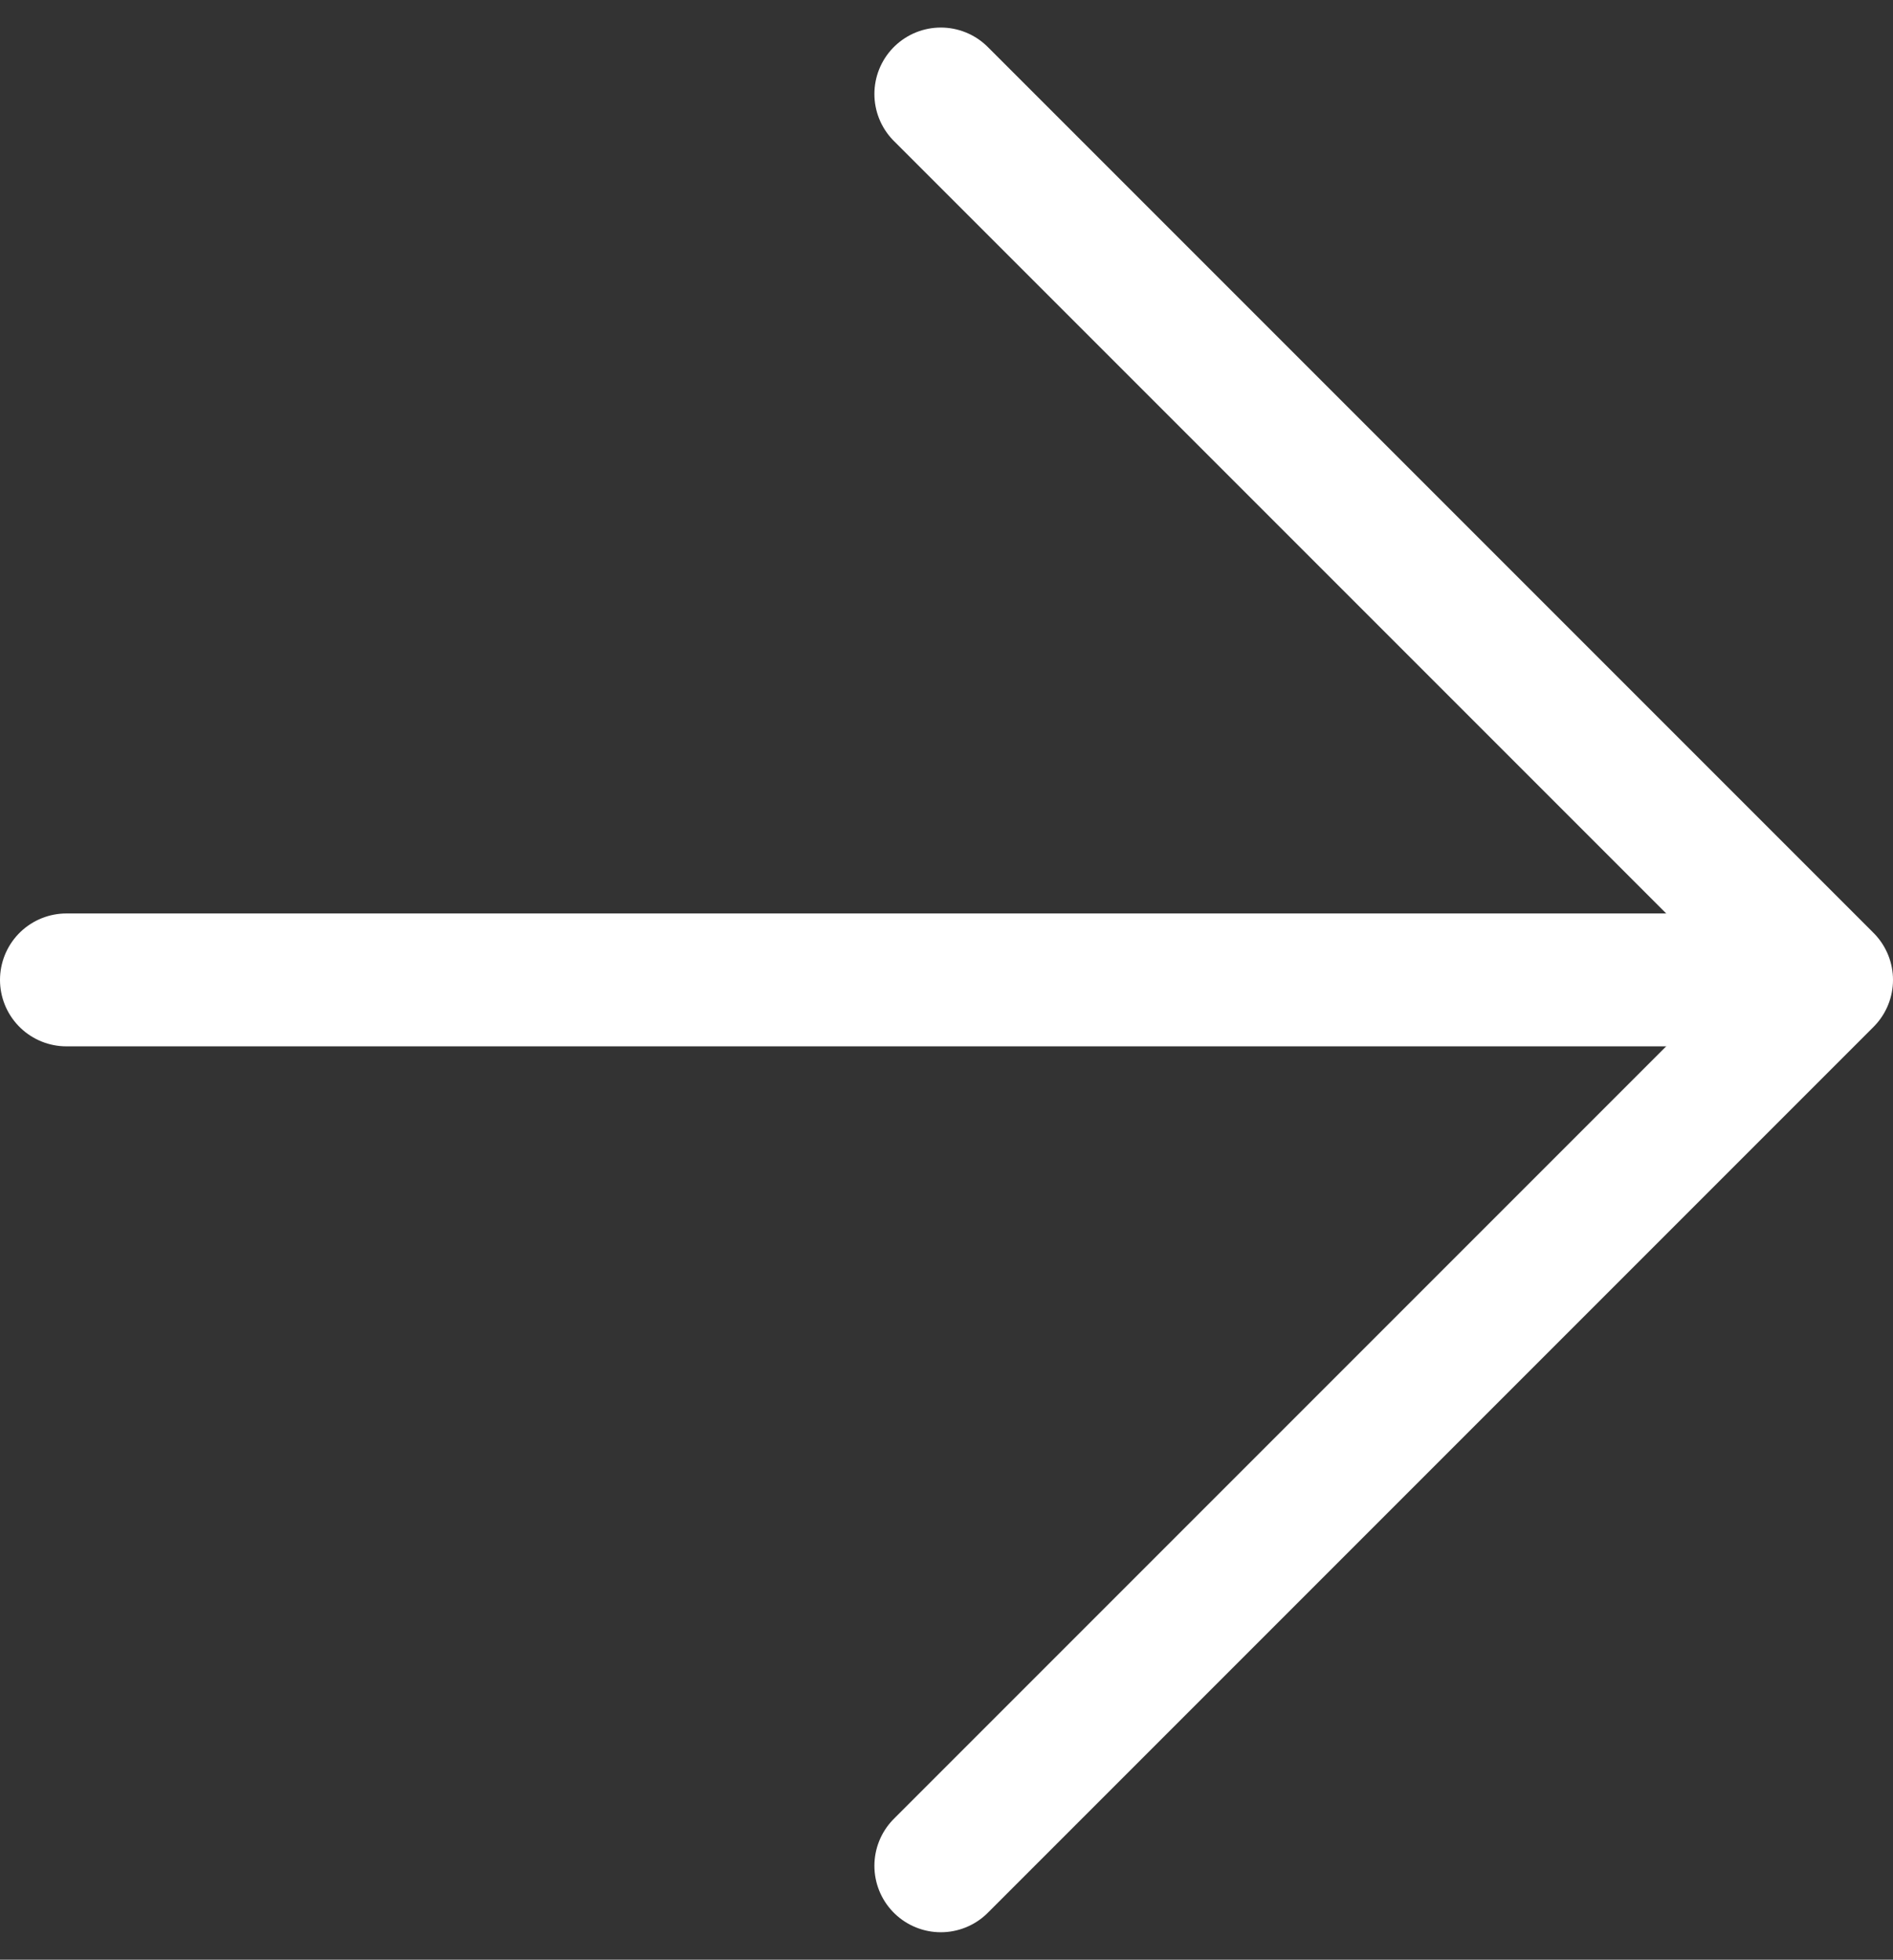
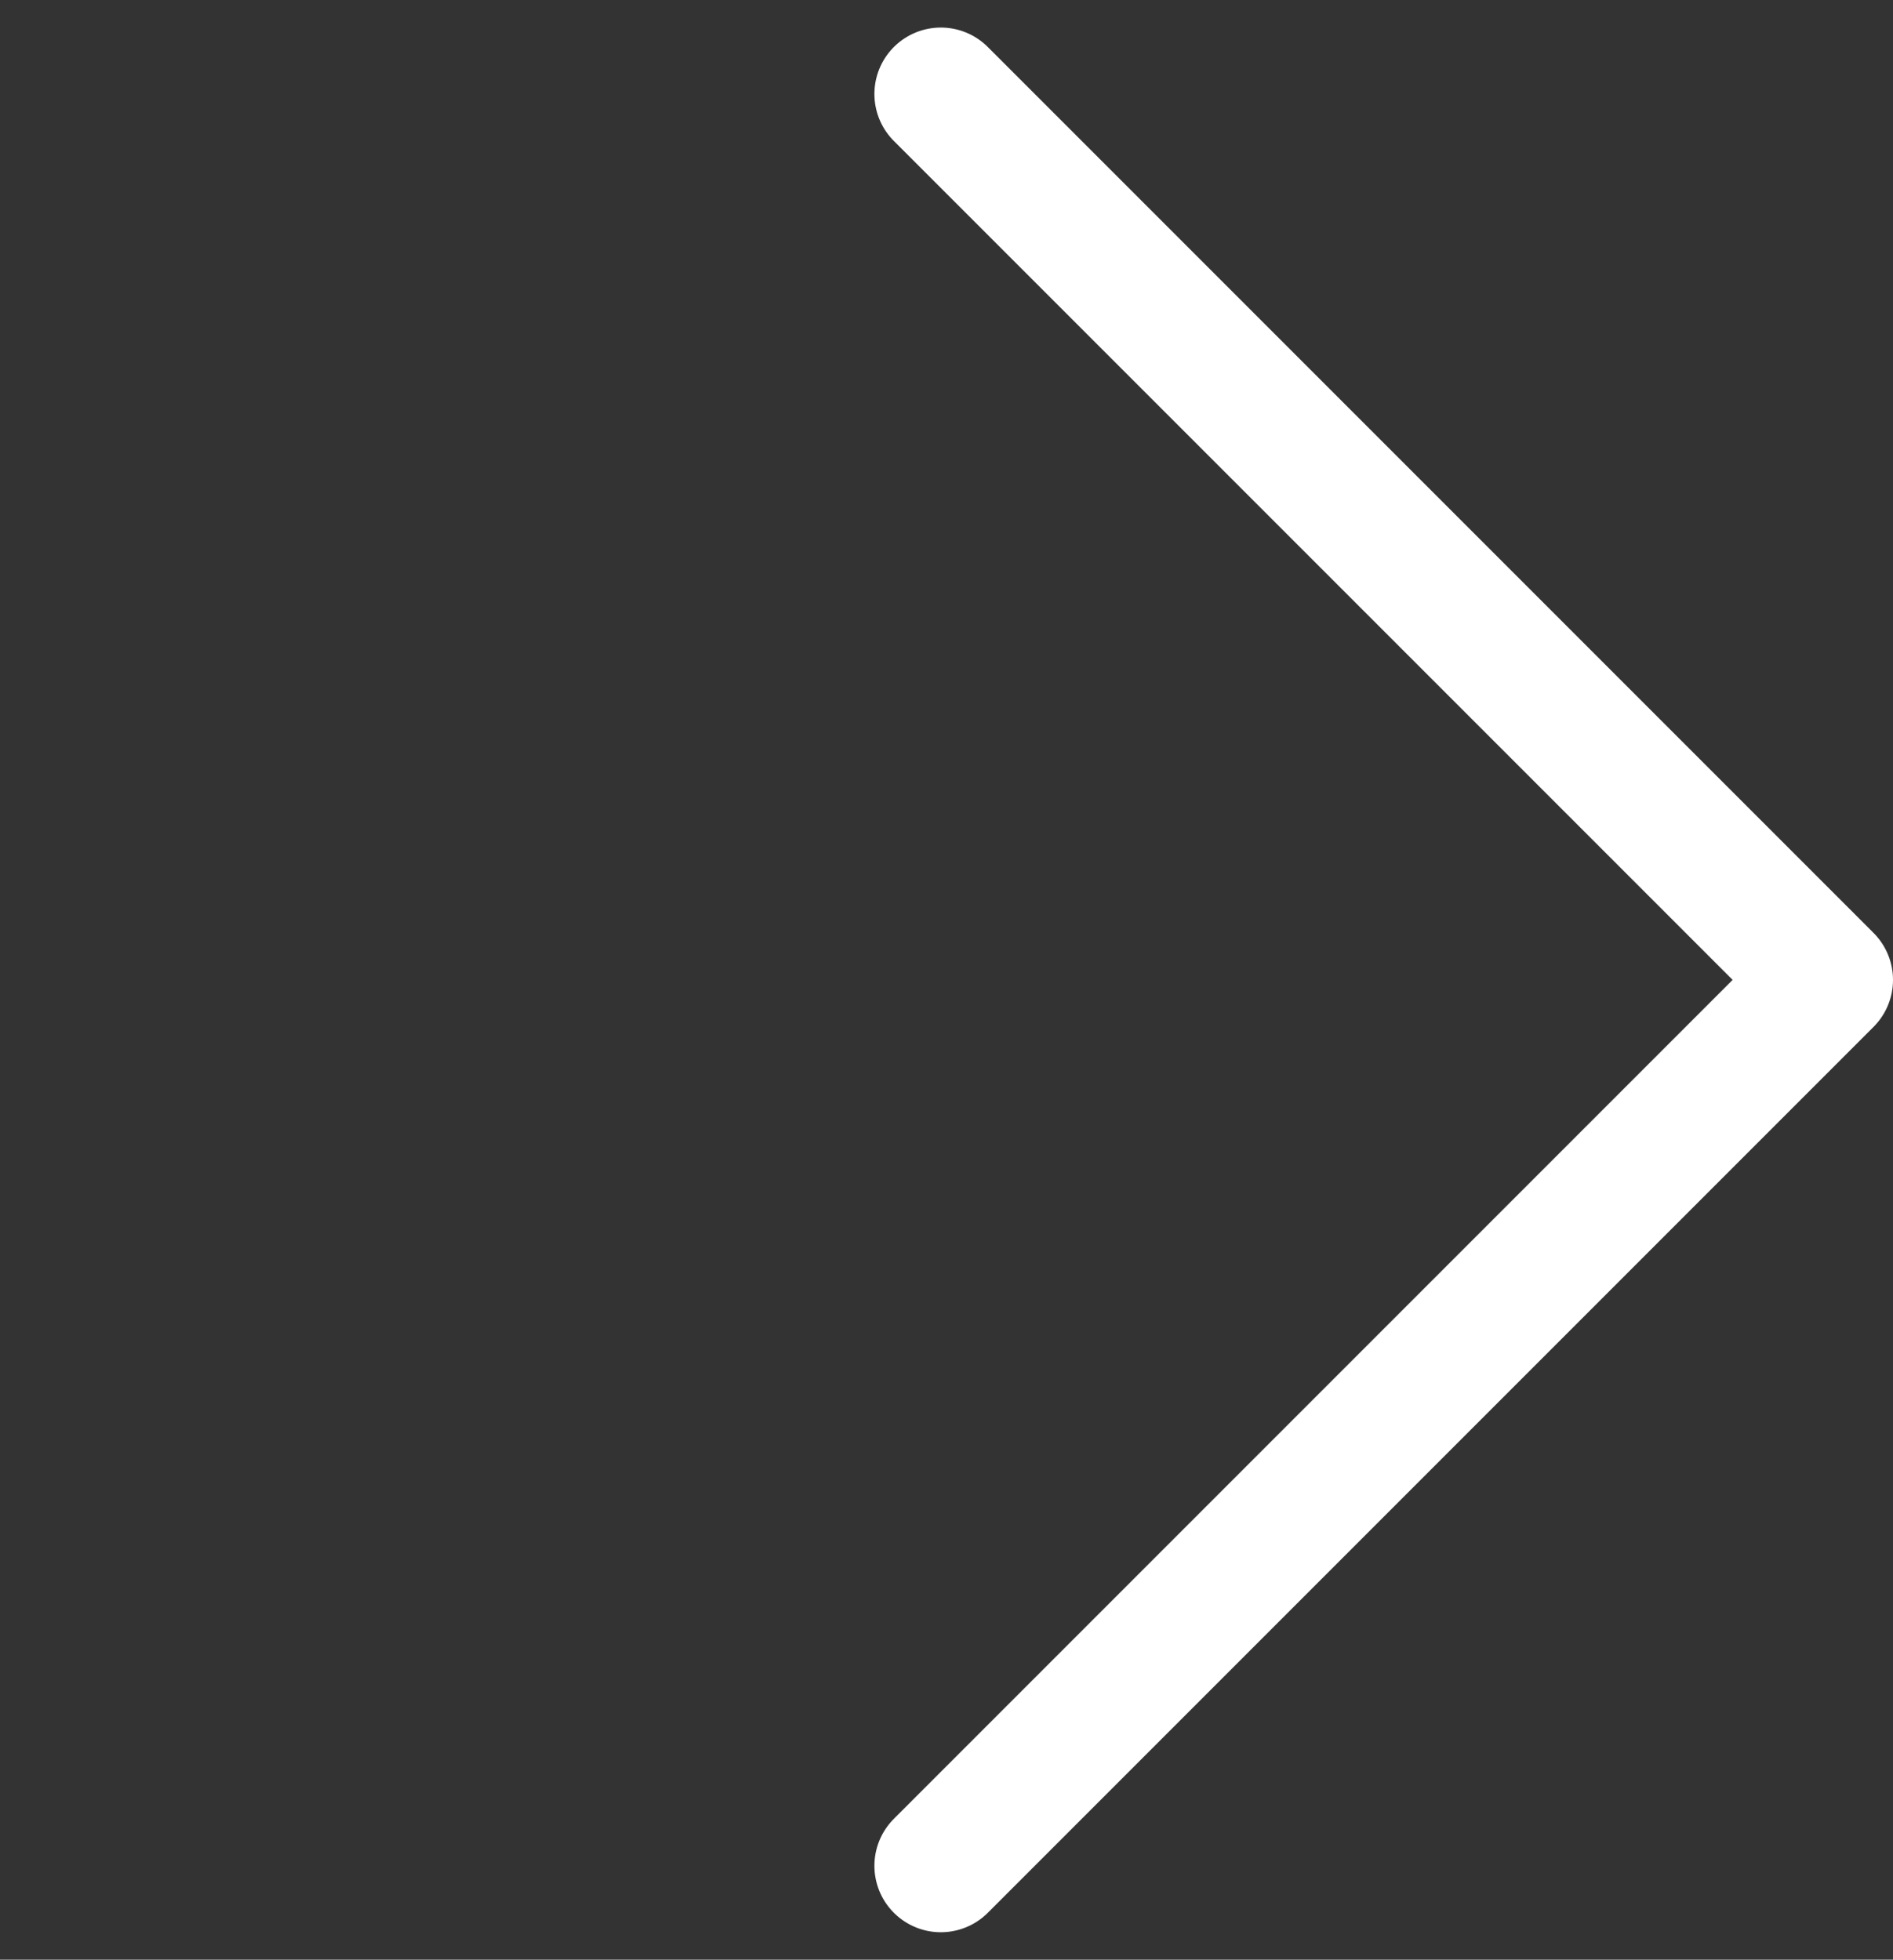
<svg xmlns="http://www.w3.org/2000/svg" width="21.372" height="22.121" viewBox="0 0 21.372 22.121">
  <rect x="0" y="0" width="21.372" height="22.121" fill="#333333" stroke="none" />
  <g transform="translate(20.622 21.061) rotate(180)">
-     <line x1="19.744" transform="translate(0.128 10)" fill="none" stroke="#fff" stroke-linecap="round" stroke-linejoin="round" stroke-width="1.5" />
    <path d="M22,5,12,15,22,25" transform="translate(-12 -5)" fill="none" stroke="#fff" stroke-linecap="round" stroke-linejoin="round" stroke-width="1.5" />
  </g>
</svg>